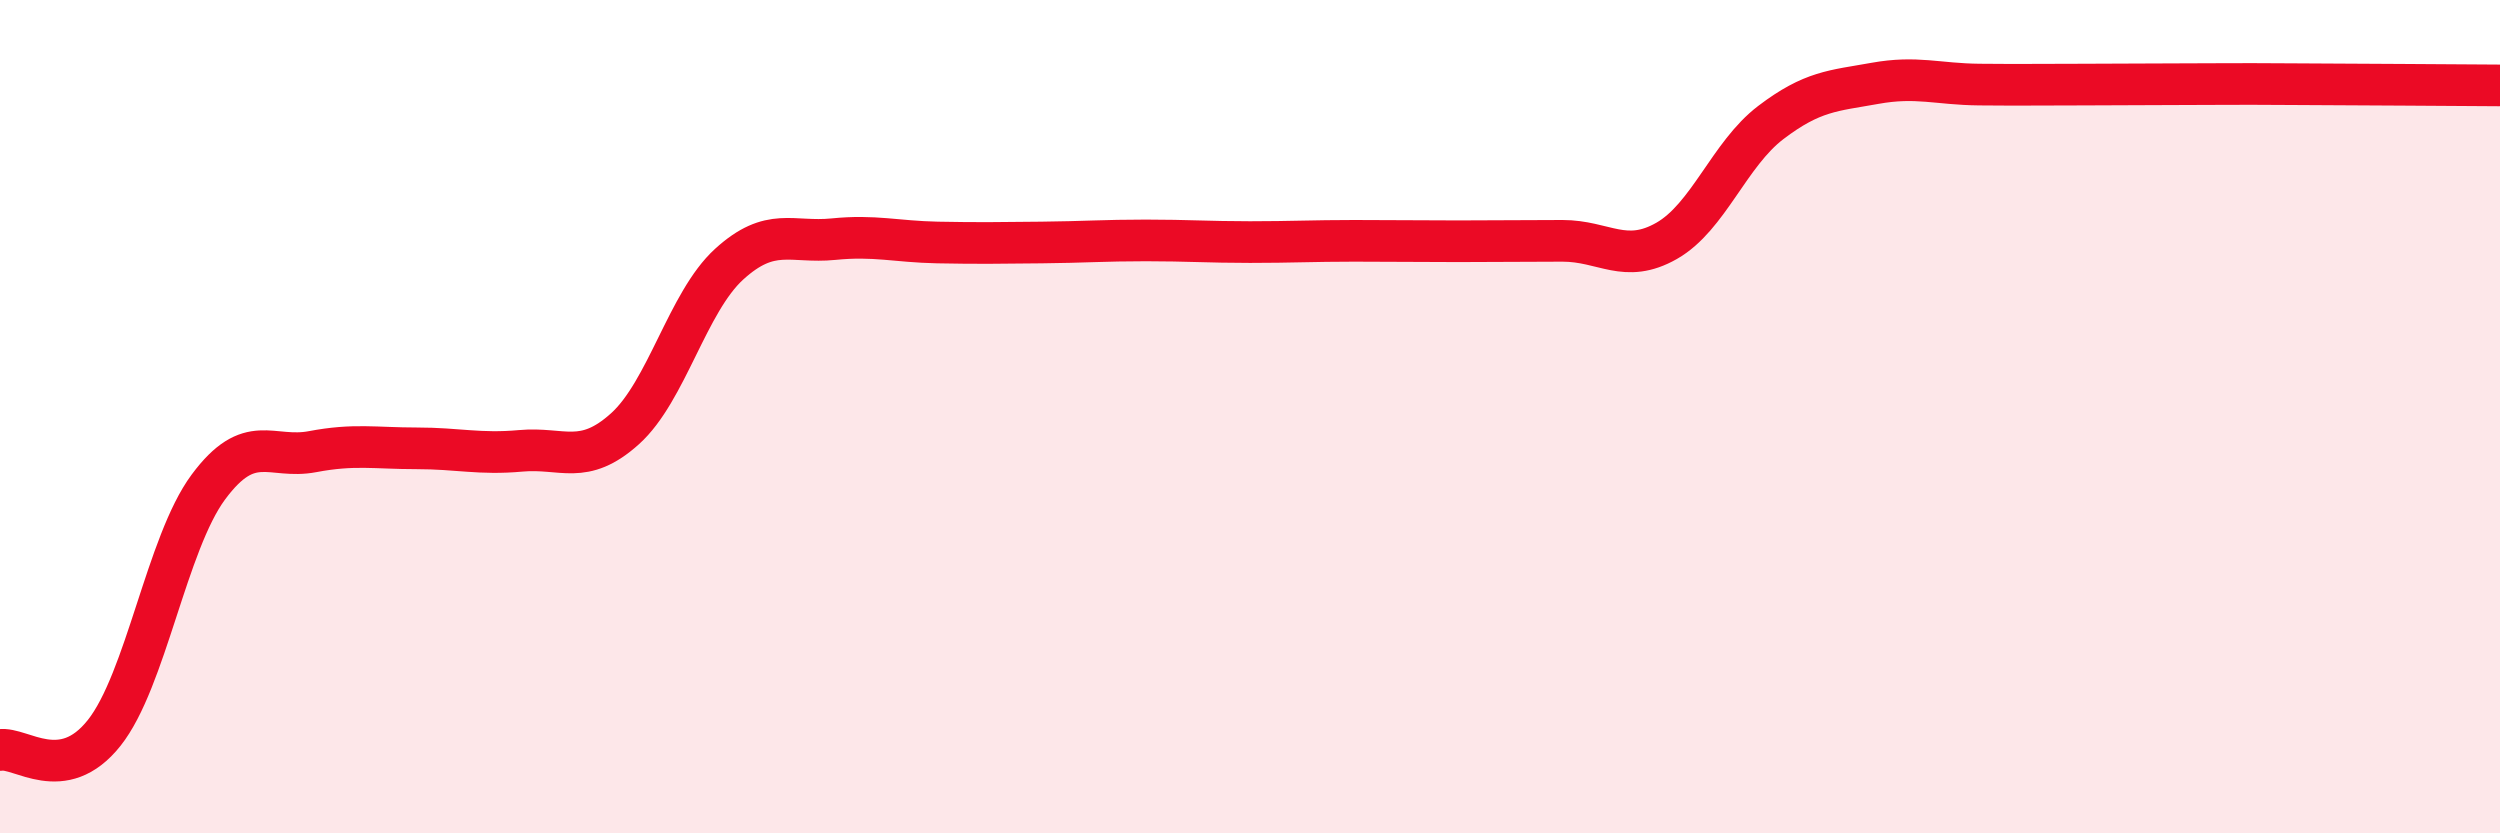
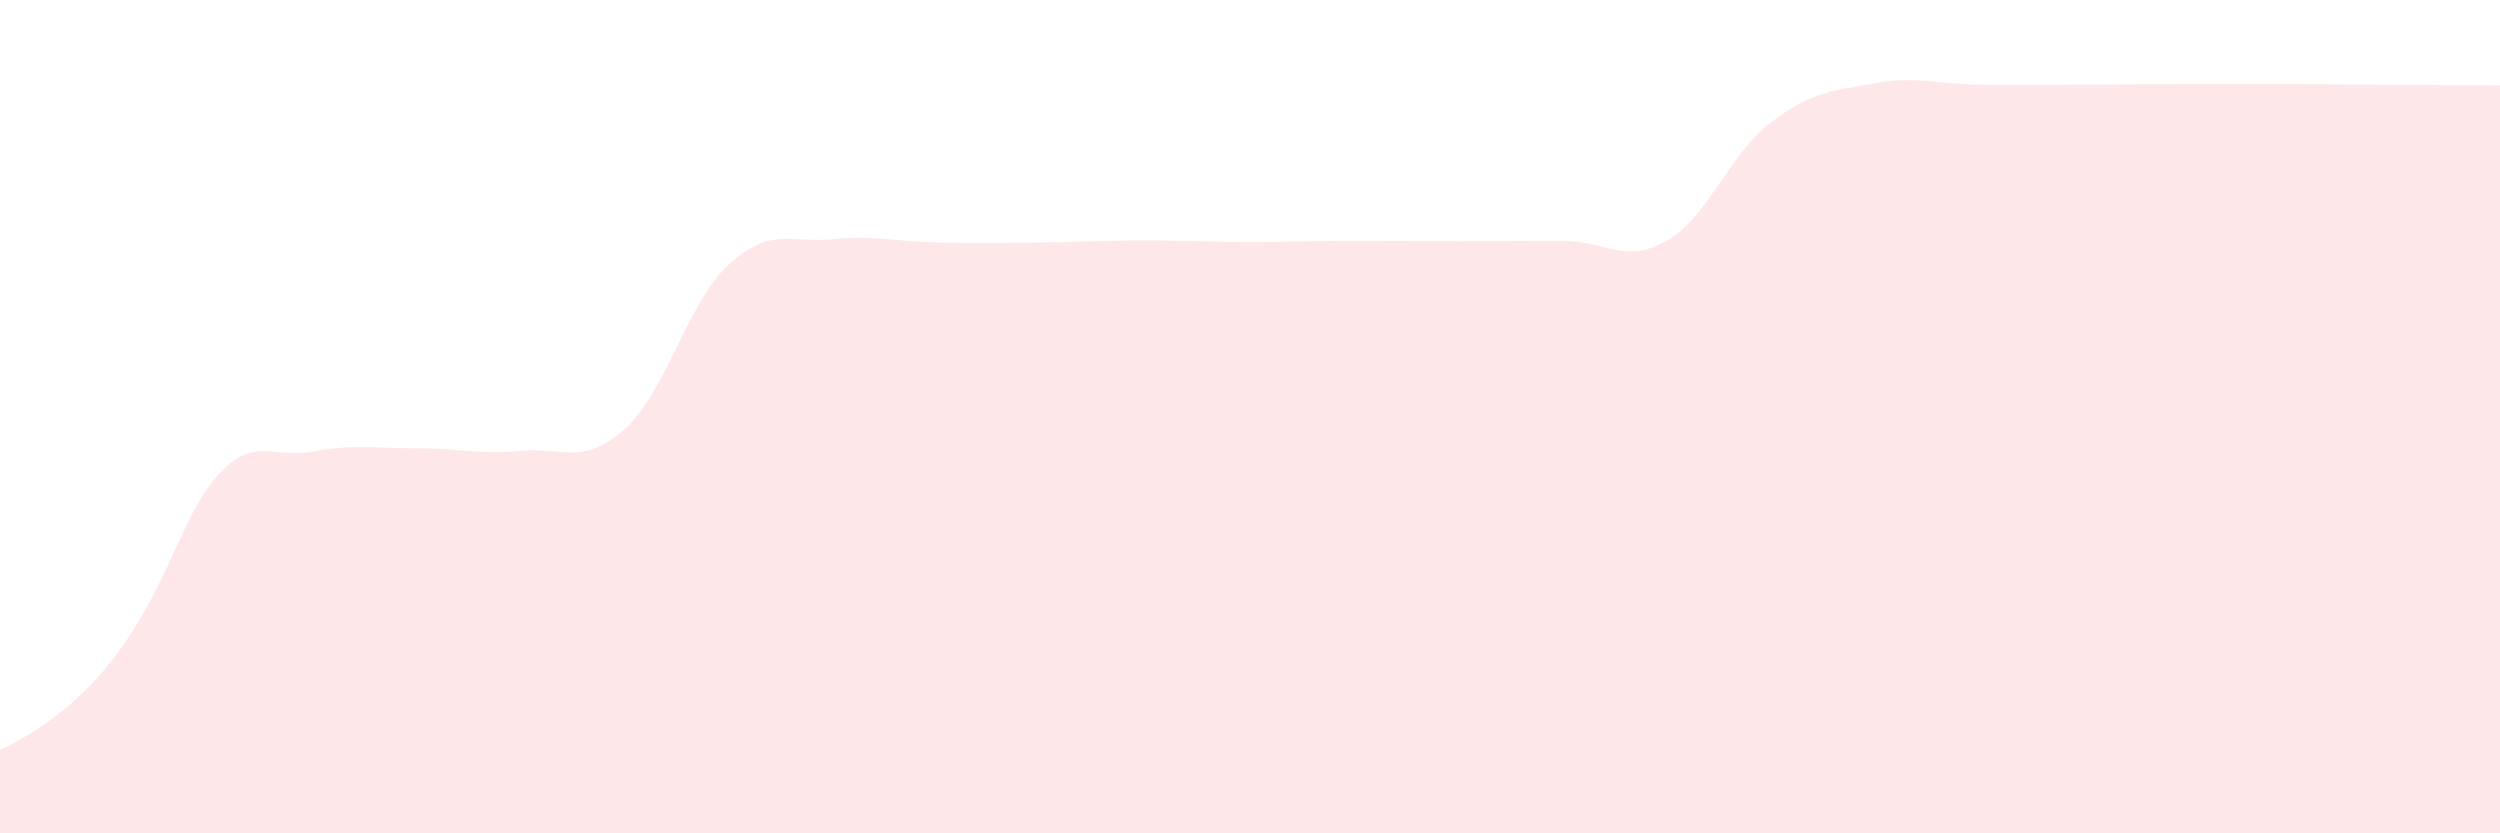
<svg xmlns="http://www.w3.org/2000/svg" width="60" height="20" viewBox="0 0 60 20">
-   <path d="M 0,18 C 0.5,17.92 1.5,18.85 2.5,17.59 C 3.5,16.33 4,13.04 5,11.69 C 6,10.34 6.5,11.03 7.5,10.84 C 8.5,10.65 9,10.76 10,10.76 C 11,10.76 11.5,10.91 12.5,10.82 C 13.5,10.73 14,11.19 15,10.29 C 16,9.39 16.5,7.25 17.5,6.34 C 18.5,5.43 19,5.84 20,5.74 C 21,5.64 21.5,5.8 22.5,5.82 C 23.5,5.84 24,5.83 25,5.82 C 26,5.81 26.5,5.77 27.5,5.77 C 28.5,5.77 29,5.81 30,5.81 C 31,5.81 31.5,5.78 32.5,5.78 C 33.5,5.78 34,5.79 35,5.79 C 36,5.79 36.5,5.78 37.5,5.78 C 38.5,5.78 39,6.35 40,5.78 C 41,5.21 41.5,3.7 42.5,2.94 C 43.5,2.18 44,2.18 45,2 C 46,1.82 46.5,2.02 47.5,2.03 C 48.5,2.04 49,2.03 50,2.03 C 51,2.03 51.5,2.02 52.5,2.02 C 53.5,2.02 53.5,2.01 55,2.02 C 56.5,2.03 59,2.04 60,2.05L60 20L0 20Z" fill="#EB0A25" opacity="0.1" stroke-linecap="round" stroke-linejoin="round" />
-   <path d="M 0,18 C 0.5,17.92 1.5,18.85 2.5,17.59 C 3.5,16.33 4,13.04 5,11.69 C 6,10.34 6.5,11.03 7.5,10.84 C 8.5,10.65 9,10.76 10,10.76 C 11,10.76 11.5,10.91 12.5,10.82 C 13.5,10.73 14,11.19 15,10.29 C 16,9.39 16.5,7.25 17.5,6.34 C 18.5,5.43 19,5.84 20,5.74 C 21,5.64 21.5,5.8 22.5,5.82 C 23.5,5.84 24,5.83 25,5.82 C 26,5.81 26.5,5.77 27.5,5.77 C 28.5,5.77 29,5.81 30,5.81 C 31,5.81 31.5,5.78 32.5,5.78 C 33.5,5.78 34,5.79 35,5.79 C 36,5.79 36.5,5.78 37.5,5.78 C 38.5,5.78 39,6.35 40,5.78 C 41,5.21 41.5,3.7 42.5,2.94 C 43.5,2.18 44,2.18 45,2 C 46,1.82 46.5,2.02 47.5,2.03 C 48.5,2.04 49,2.03 50,2.03 C 51,2.03 51.5,2.02 52.5,2.02 C 53.5,2.02 53.5,2.01 55,2.02 C 56.5,2.03 59,2.04 60,2.05" stroke="#EB0A25" stroke-width="1" fill="none" stroke-linecap="round" stroke-linejoin="round" />
+   <path d="M 0,18 C 3.5,16.33 4,13.04 5,11.69 C 6,10.34 6.5,11.03 7.5,10.84 C 8.5,10.65 9,10.76 10,10.76 C 11,10.76 11.5,10.91 12.5,10.82 C 13.5,10.73 14,11.19 15,10.29 C 16,9.39 16.5,7.25 17.5,6.34 C 18.5,5.43 19,5.84 20,5.74 C 21,5.64 21.5,5.8 22.5,5.82 C 23.5,5.84 24,5.83 25,5.82 C 26,5.81 26.5,5.77 27.5,5.77 C 28.5,5.77 29,5.81 30,5.81 C 31,5.81 31.5,5.78 32.5,5.78 C 33.5,5.78 34,5.79 35,5.79 C 36,5.79 36.5,5.78 37.5,5.78 C 38.5,5.78 39,6.35 40,5.78 C 41,5.21 41.5,3.7 42.5,2.94 C 43.5,2.18 44,2.18 45,2 C 46,1.82 46.5,2.02 47.5,2.03 C 48.5,2.04 49,2.03 50,2.03 C 51,2.03 51.5,2.02 52.5,2.02 C 53.5,2.02 53.5,2.01 55,2.02 C 56.5,2.03 59,2.04 60,2.05L60 20L0 20Z" fill="#EB0A25" opacity="0.1" stroke-linecap="round" stroke-linejoin="round" />
</svg>